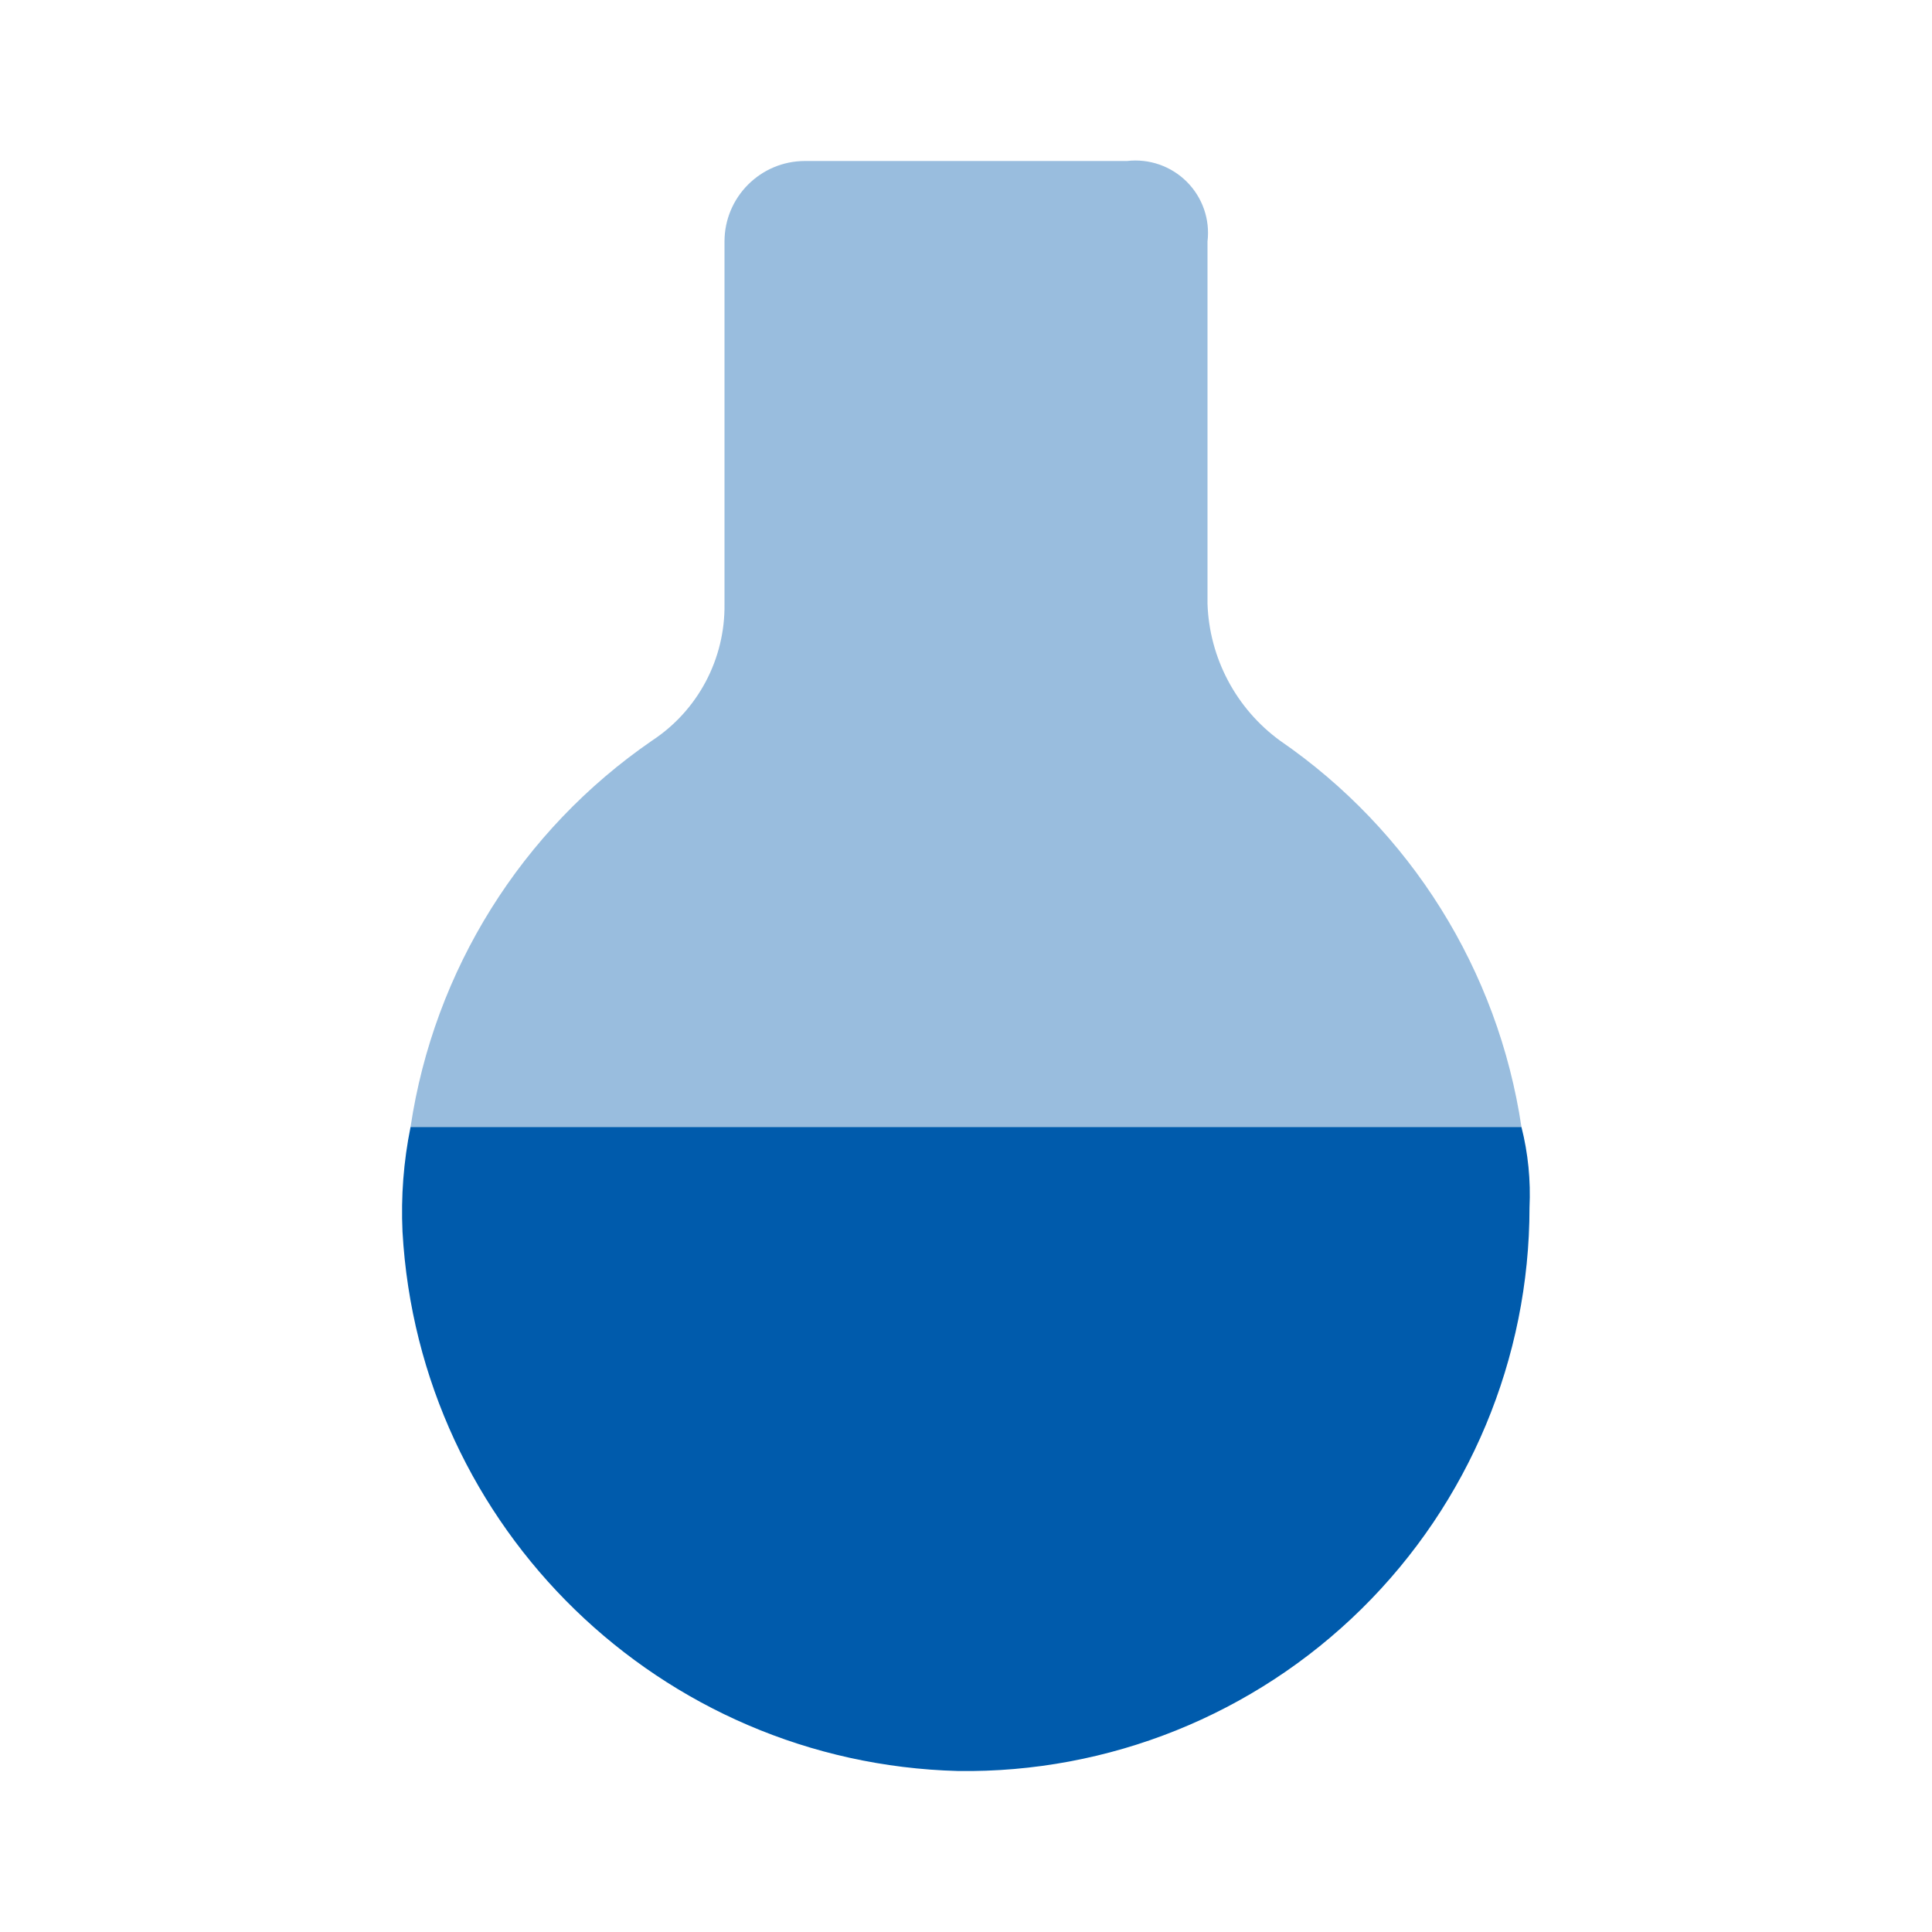
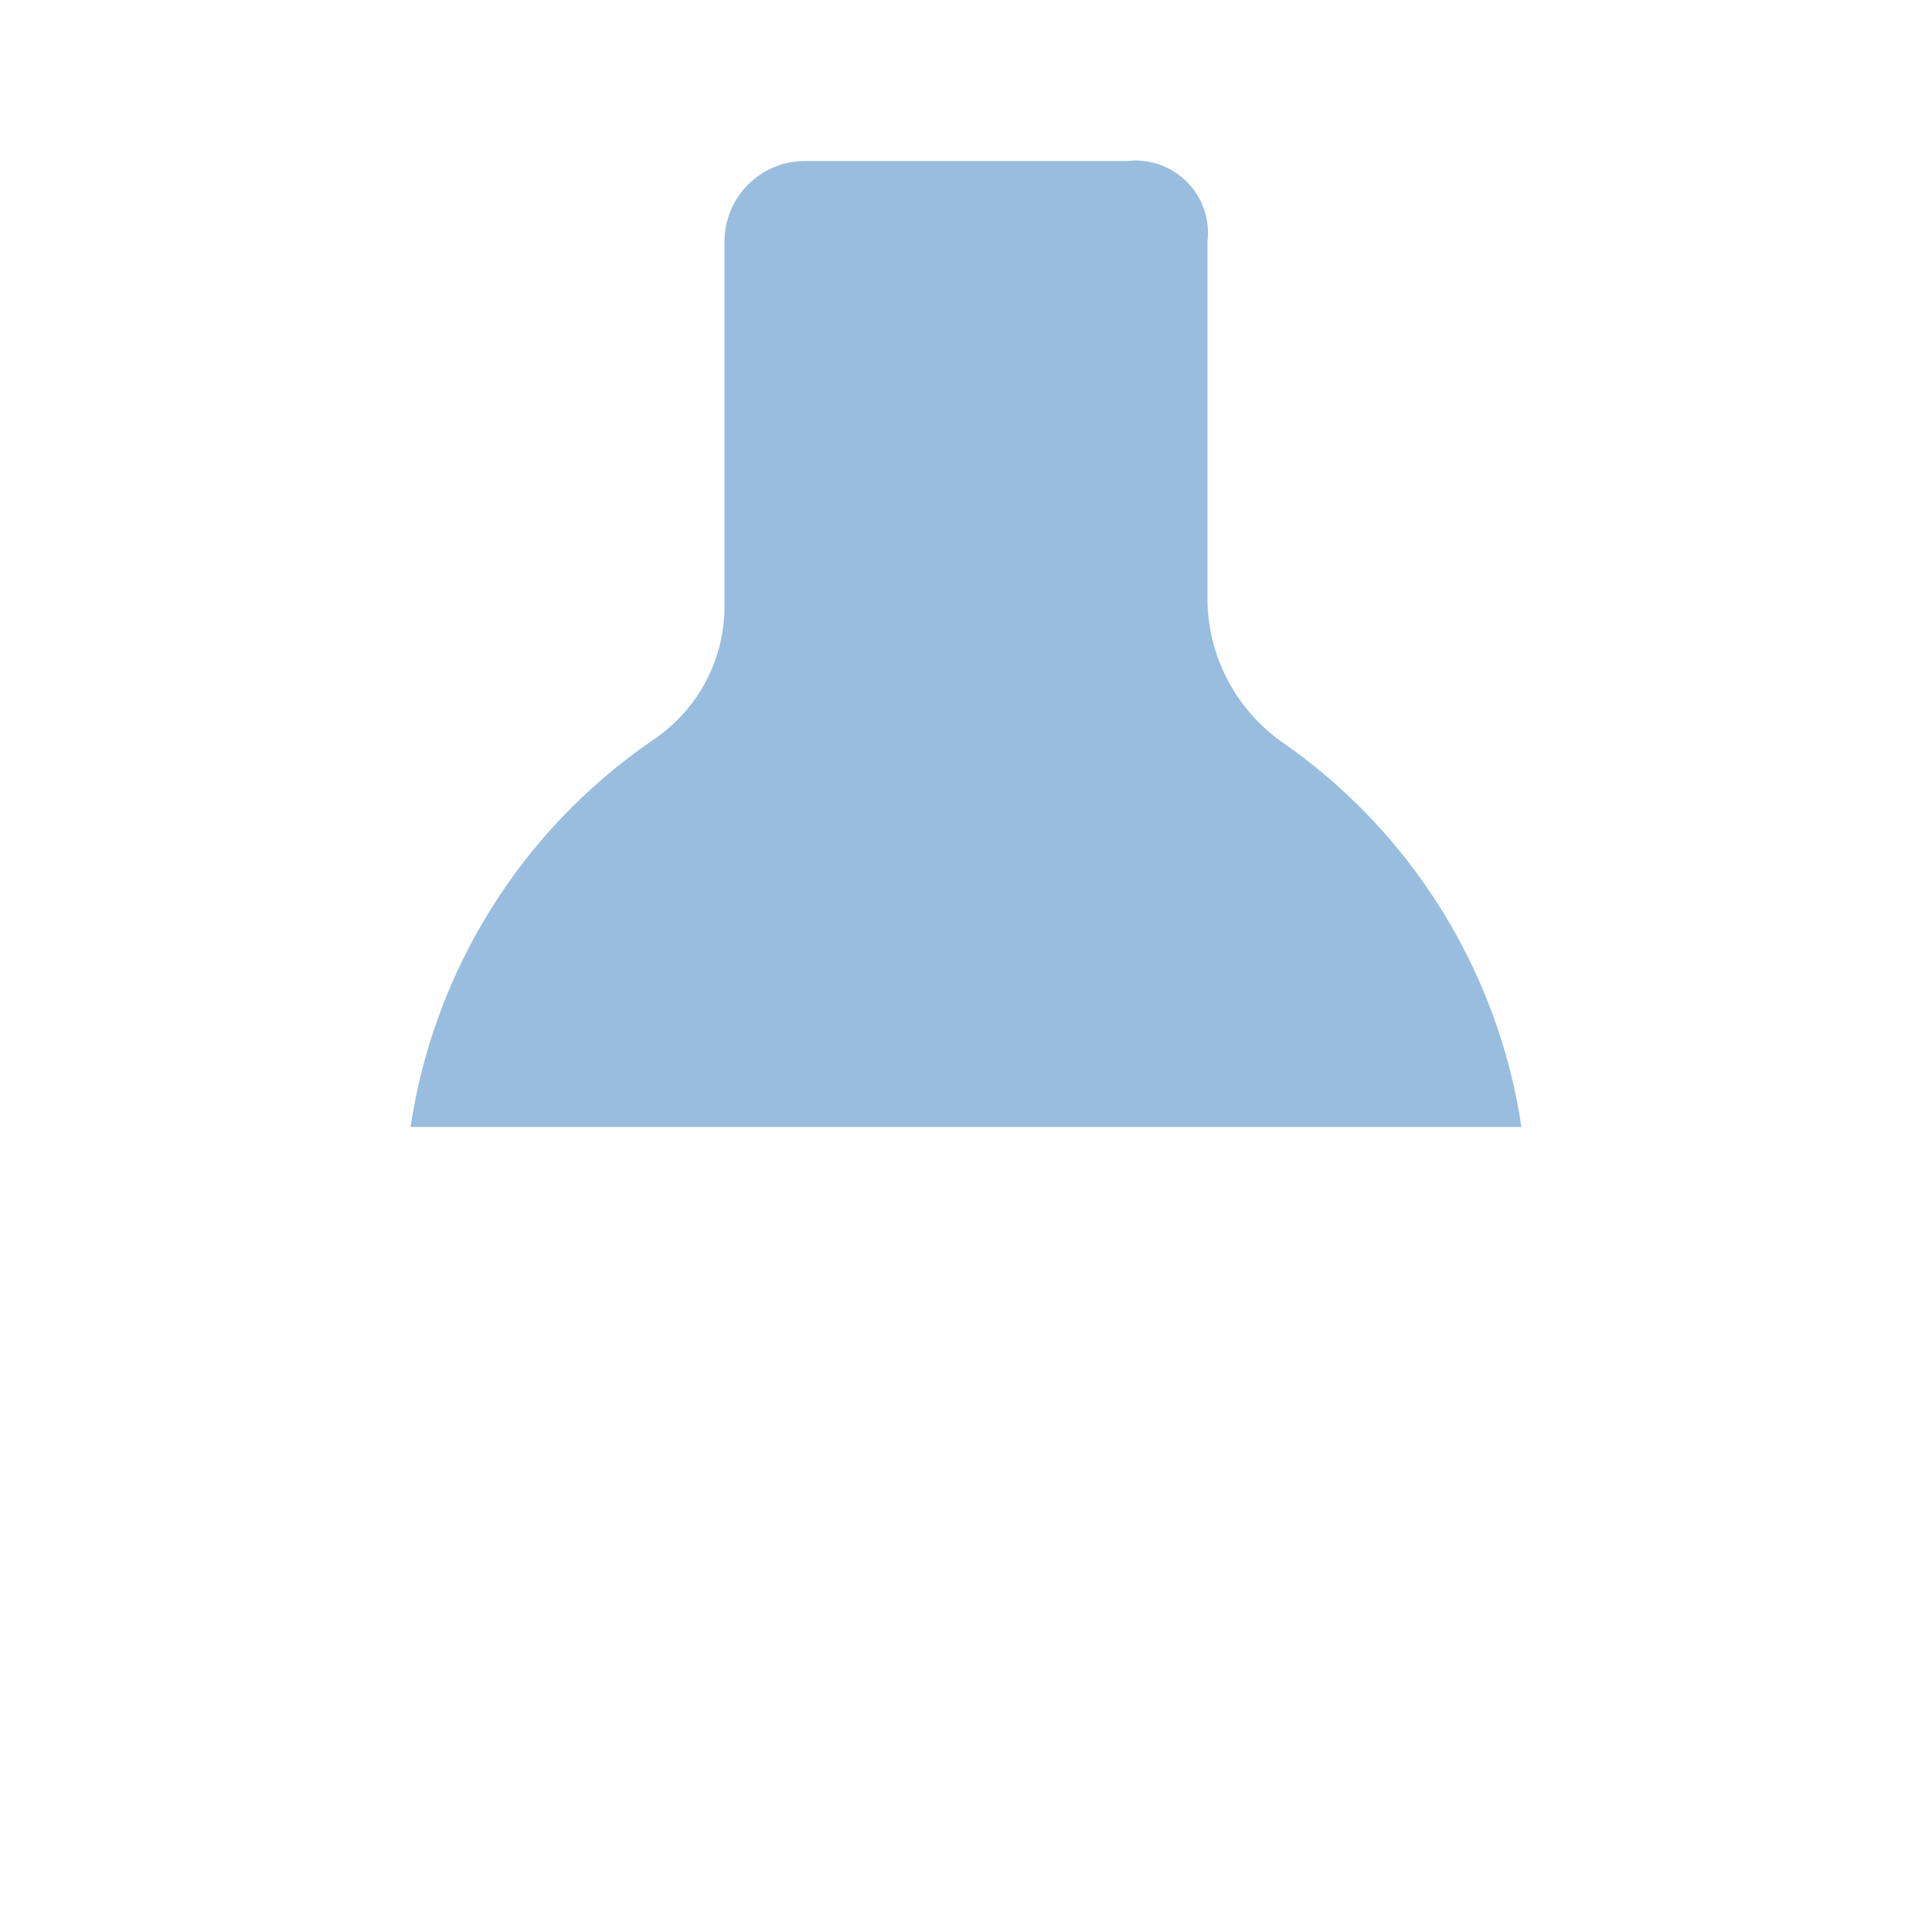
<svg xmlns="http://www.w3.org/2000/svg" width="24px" height="24px" viewBox="0 0 24 24" version="1.1">
  <title>Icons/Potion</title>
  <g id="Icons/Potion" stroke="none" stroke-width="1" fill="none" fill-rule="evenodd">
    <g id="Path-2" opacity="0.4" transform="translate(5.1, 1.994)" fill="#005BAC" fill-rule="nonzero">
      <path d="M13.8,12.006 L2.66453526e-15,12.006 C0.291,10.06 1.378,8.321 3,7.206 C3.571,6.831 3.91,6.19 3.9,5.506 L3.9,1.006 C3.9,0.454 4.348,0.006 4.9,0.006 L8.9,0.006 C9.174,-0.026 9.448,0.069 9.643,0.264 C9.838,0.459 9.933,0.732 9.9,1.006 L9.9,5.506 C9.923,6.181 10.255,6.808 10.8,7.206 C12.422,8.321 13.509,10.06 13.8,12.006 Z" id="Path" />
    </g>
-     <path d="M19,15 C19,16.874 18.249,18.67 16.915,19.985 C15.58,21.301 13.774,22.027 11.9,22 C8.207,21.902 5.207,18.988 5,15.3 C4.98,14.864 5.013,14.428 5.1,14 L18.9,14 C18.983,14.327 19.016,14.664 19,15 Z" id="Path" fill="#005BAC" fill-rule="nonzero" />
  </g>
</svg>